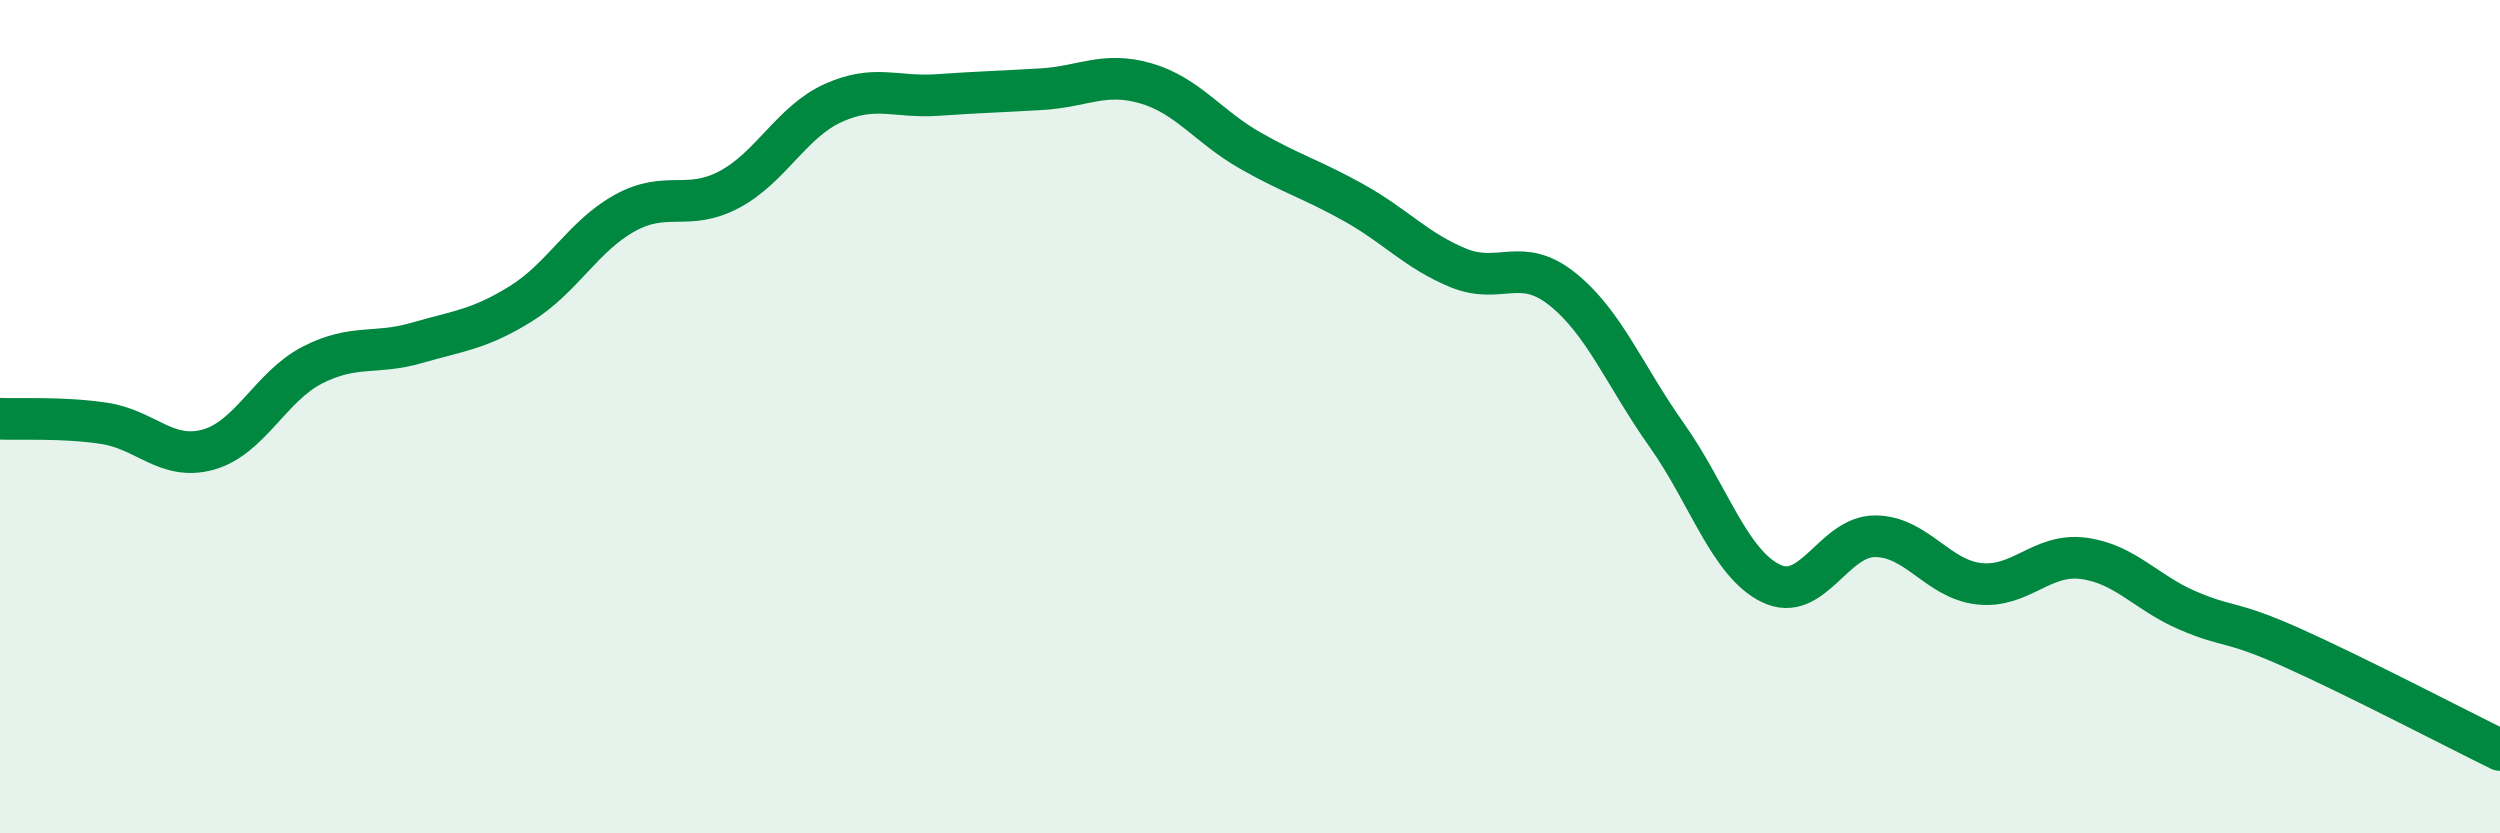
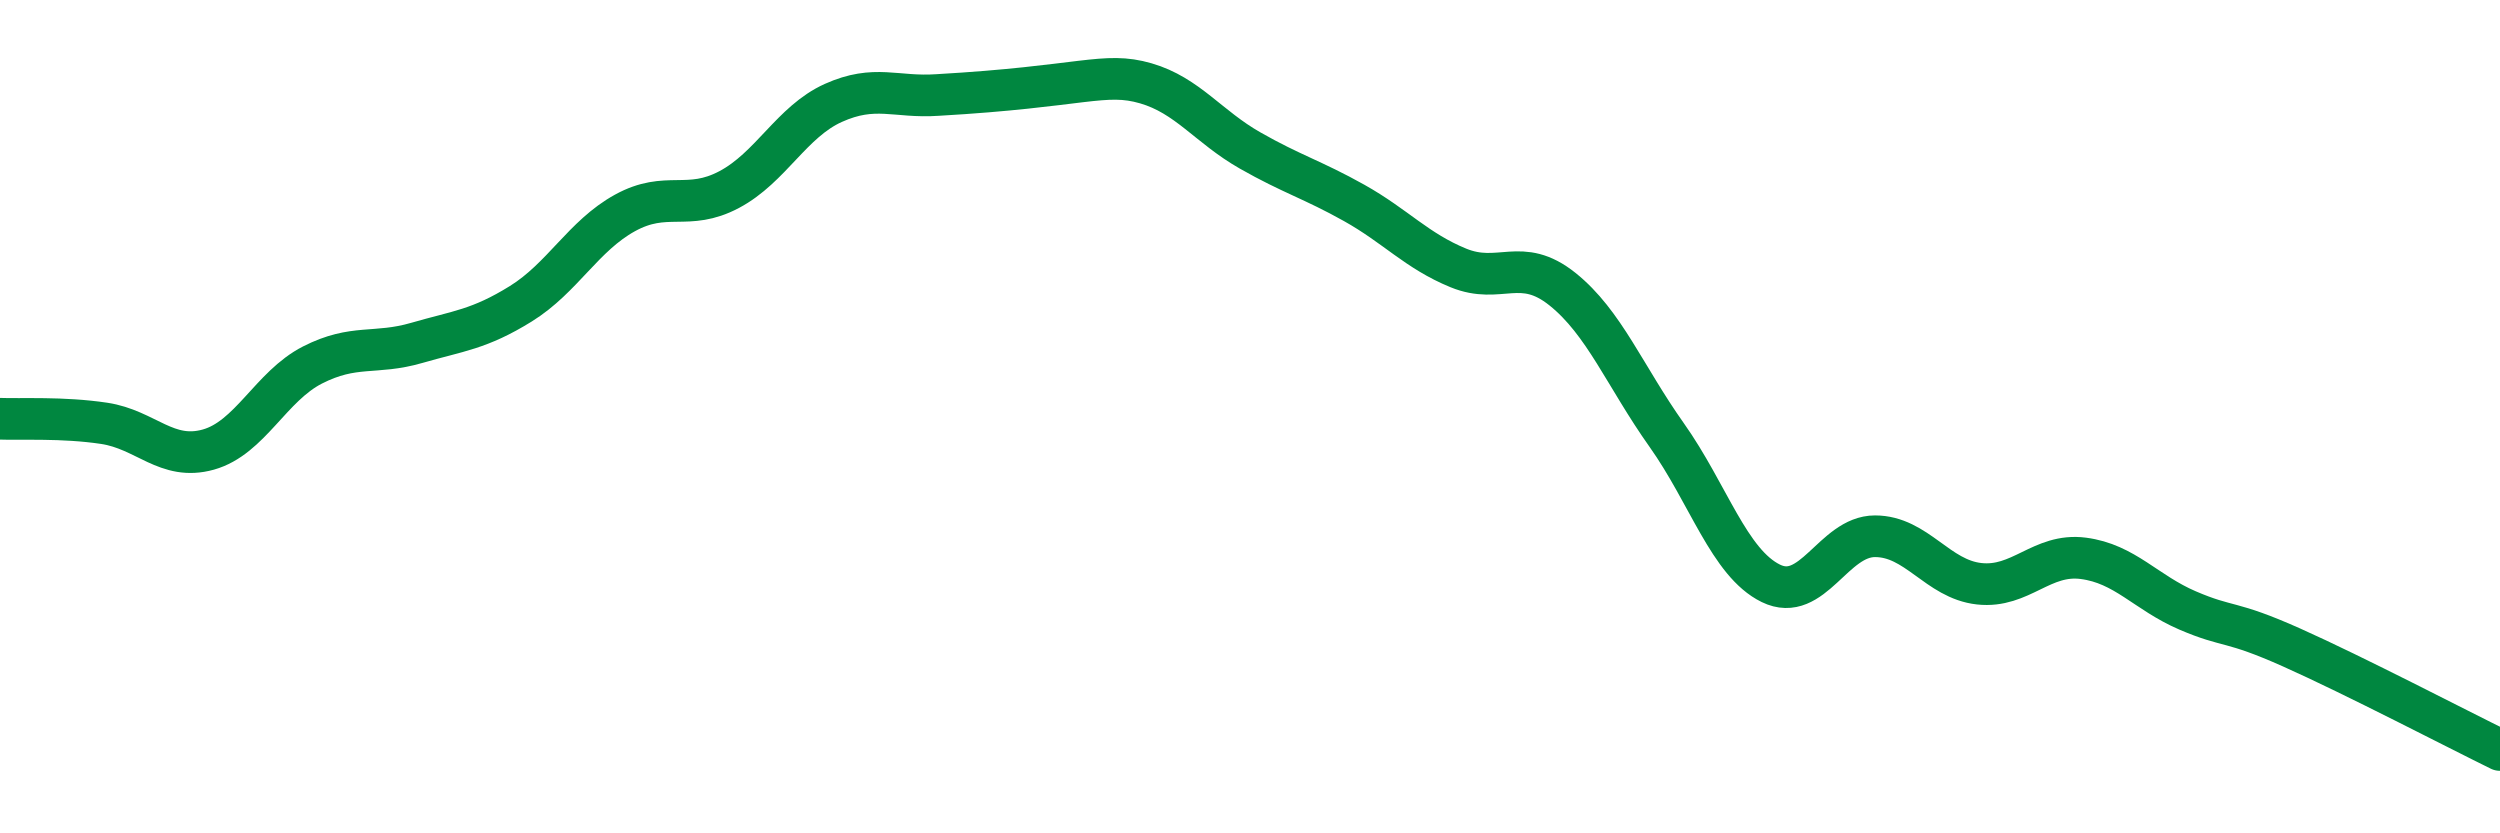
<svg xmlns="http://www.w3.org/2000/svg" width="60" height="20" viewBox="0 0 60 20">
-   <path d="M 0,10.05 C 0.5,10.07 1.5,10.01 2.5,10.16 C 3.5,10.31 4,11.07 5,10.79 C 6,10.51 6.5,9.27 7.5,8.76 C 8.5,8.25 9,8.52 10,8.23 C 11,7.94 11.5,7.91 12.5,7.29 C 13.5,6.67 14,5.66 15,5.11 C 16,4.56 16.5,5.08 17.5,4.55 C 18.5,4.02 19,2.92 20,2.47 C 21,2.02 21.5,2.35 22.5,2.28 C 23.5,2.21 24,2.2 25,2.14 C 26,2.08 26.5,1.71 27.5,2 C 28.5,2.29 29,3.04 30,3.61 C 31,4.18 31.5,4.31 32.5,4.87 C 33.5,5.43 34,6.02 35,6.43 C 36,6.84 36.5,6.14 37.5,6.94 C 38.5,7.74 39,9.03 40,10.44 C 41,11.85 41.5,13.51 42.5,14 C 43.5,14.49 44,12.87 45,12.87 C 46,12.87 46.5,13.9 47.5,14.01 C 48.5,14.12 49,13.27 50,13.4 C 51,13.53 51.5,14.22 52.5,14.65 C 53.5,15.08 53.5,14.87 55,15.54 C 56.5,16.21 59,17.51 60,18L60 20L0 20Z" fill="#008740" opacity="0.1" stroke-linecap="round" stroke-linejoin="round" />
-   <path d="M 0,10.05 C 0.5,10.07 1.5,10.01 2.5,10.16 C 3.5,10.31 4,11.07 5,10.79 C 6,10.51 6.5,9.27 7.5,8.76 C 8.5,8.25 9,8.52 10,8.23 C 11,7.94 11.5,7.91 12.5,7.29 C 13.5,6.67 14,5.66 15,5.11 C 16,4.56 16.5,5.08 17.5,4.55 C 18.5,4.02 19,2.92 20,2.47 C 21,2.02 21.5,2.35 22.5,2.28 C 23.5,2.21 24,2.2 25,2.14 C 26,2.08 26.5,1.71 27.5,2 C 28.5,2.29 29,3.04 30,3.61 C 31,4.18 31.5,4.31 32.5,4.87 C 33.5,5.43 34,6.02 35,6.43 C 36,6.84 36.5,6.14 37.5,6.94 C 38.5,7.74 39,9.03 40,10.44 C 41,11.85 41.5,13.51 42.5,14 C 43.5,14.49 44,12.87 45,12.87 C 46,12.87 46.5,13.9 47.5,14.01 C 48.5,14.12 49,13.27 50,13.4 C 51,13.53 51.5,14.22 52.5,14.65 C 53.5,15.08 53.5,14.87 55,15.54 C 56.5,16.21 59,17.51 60,18" stroke="#008740" stroke-width="1" fill="none" stroke-linecap="round" stroke-linejoin="round" />
+   <path d="M 0,10.05 C 0.5,10.07 1.5,10.01 2.5,10.16 C 3.5,10.31 4,11.07 5,10.79 C 6,10.51 6.5,9.27 7.5,8.76 C 8.5,8.25 9,8.52 10,8.23 C 11,7.94 11.5,7.91 12.5,7.29 C 13.5,6.67 14,5.66 15,5.11 C 16,4.56 16.5,5.08 17.5,4.55 C 18.5,4.02 19,2.92 20,2.47 C 21,2.02 21.5,2.35 22.5,2.28 C 26,2.08 26.5,1.71 27.5,2 C 28.5,2.29 29,3.04 30,3.61 C 31,4.18 31.5,4.31 32.5,4.87 C 33.5,5.43 34,6.02 35,6.43 C 36,6.84 36.5,6.14 37.5,6.94 C 38.5,7.74 39,9.03 40,10.44 C 41,11.85 41.5,13.51 42.5,14 C 43.5,14.49 44,12.87 45,12.87 C 46,12.87 46.5,13.9 47.5,14.01 C 48.5,14.12 49,13.27 50,13.4 C 51,13.53 51.5,14.22 52.5,14.65 C 53.5,15.08 53.5,14.87 55,15.54 C 56.5,16.21 59,17.51 60,18" stroke="#008740" stroke-width="1" fill="none" stroke-linecap="round" stroke-linejoin="round" />
</svg>